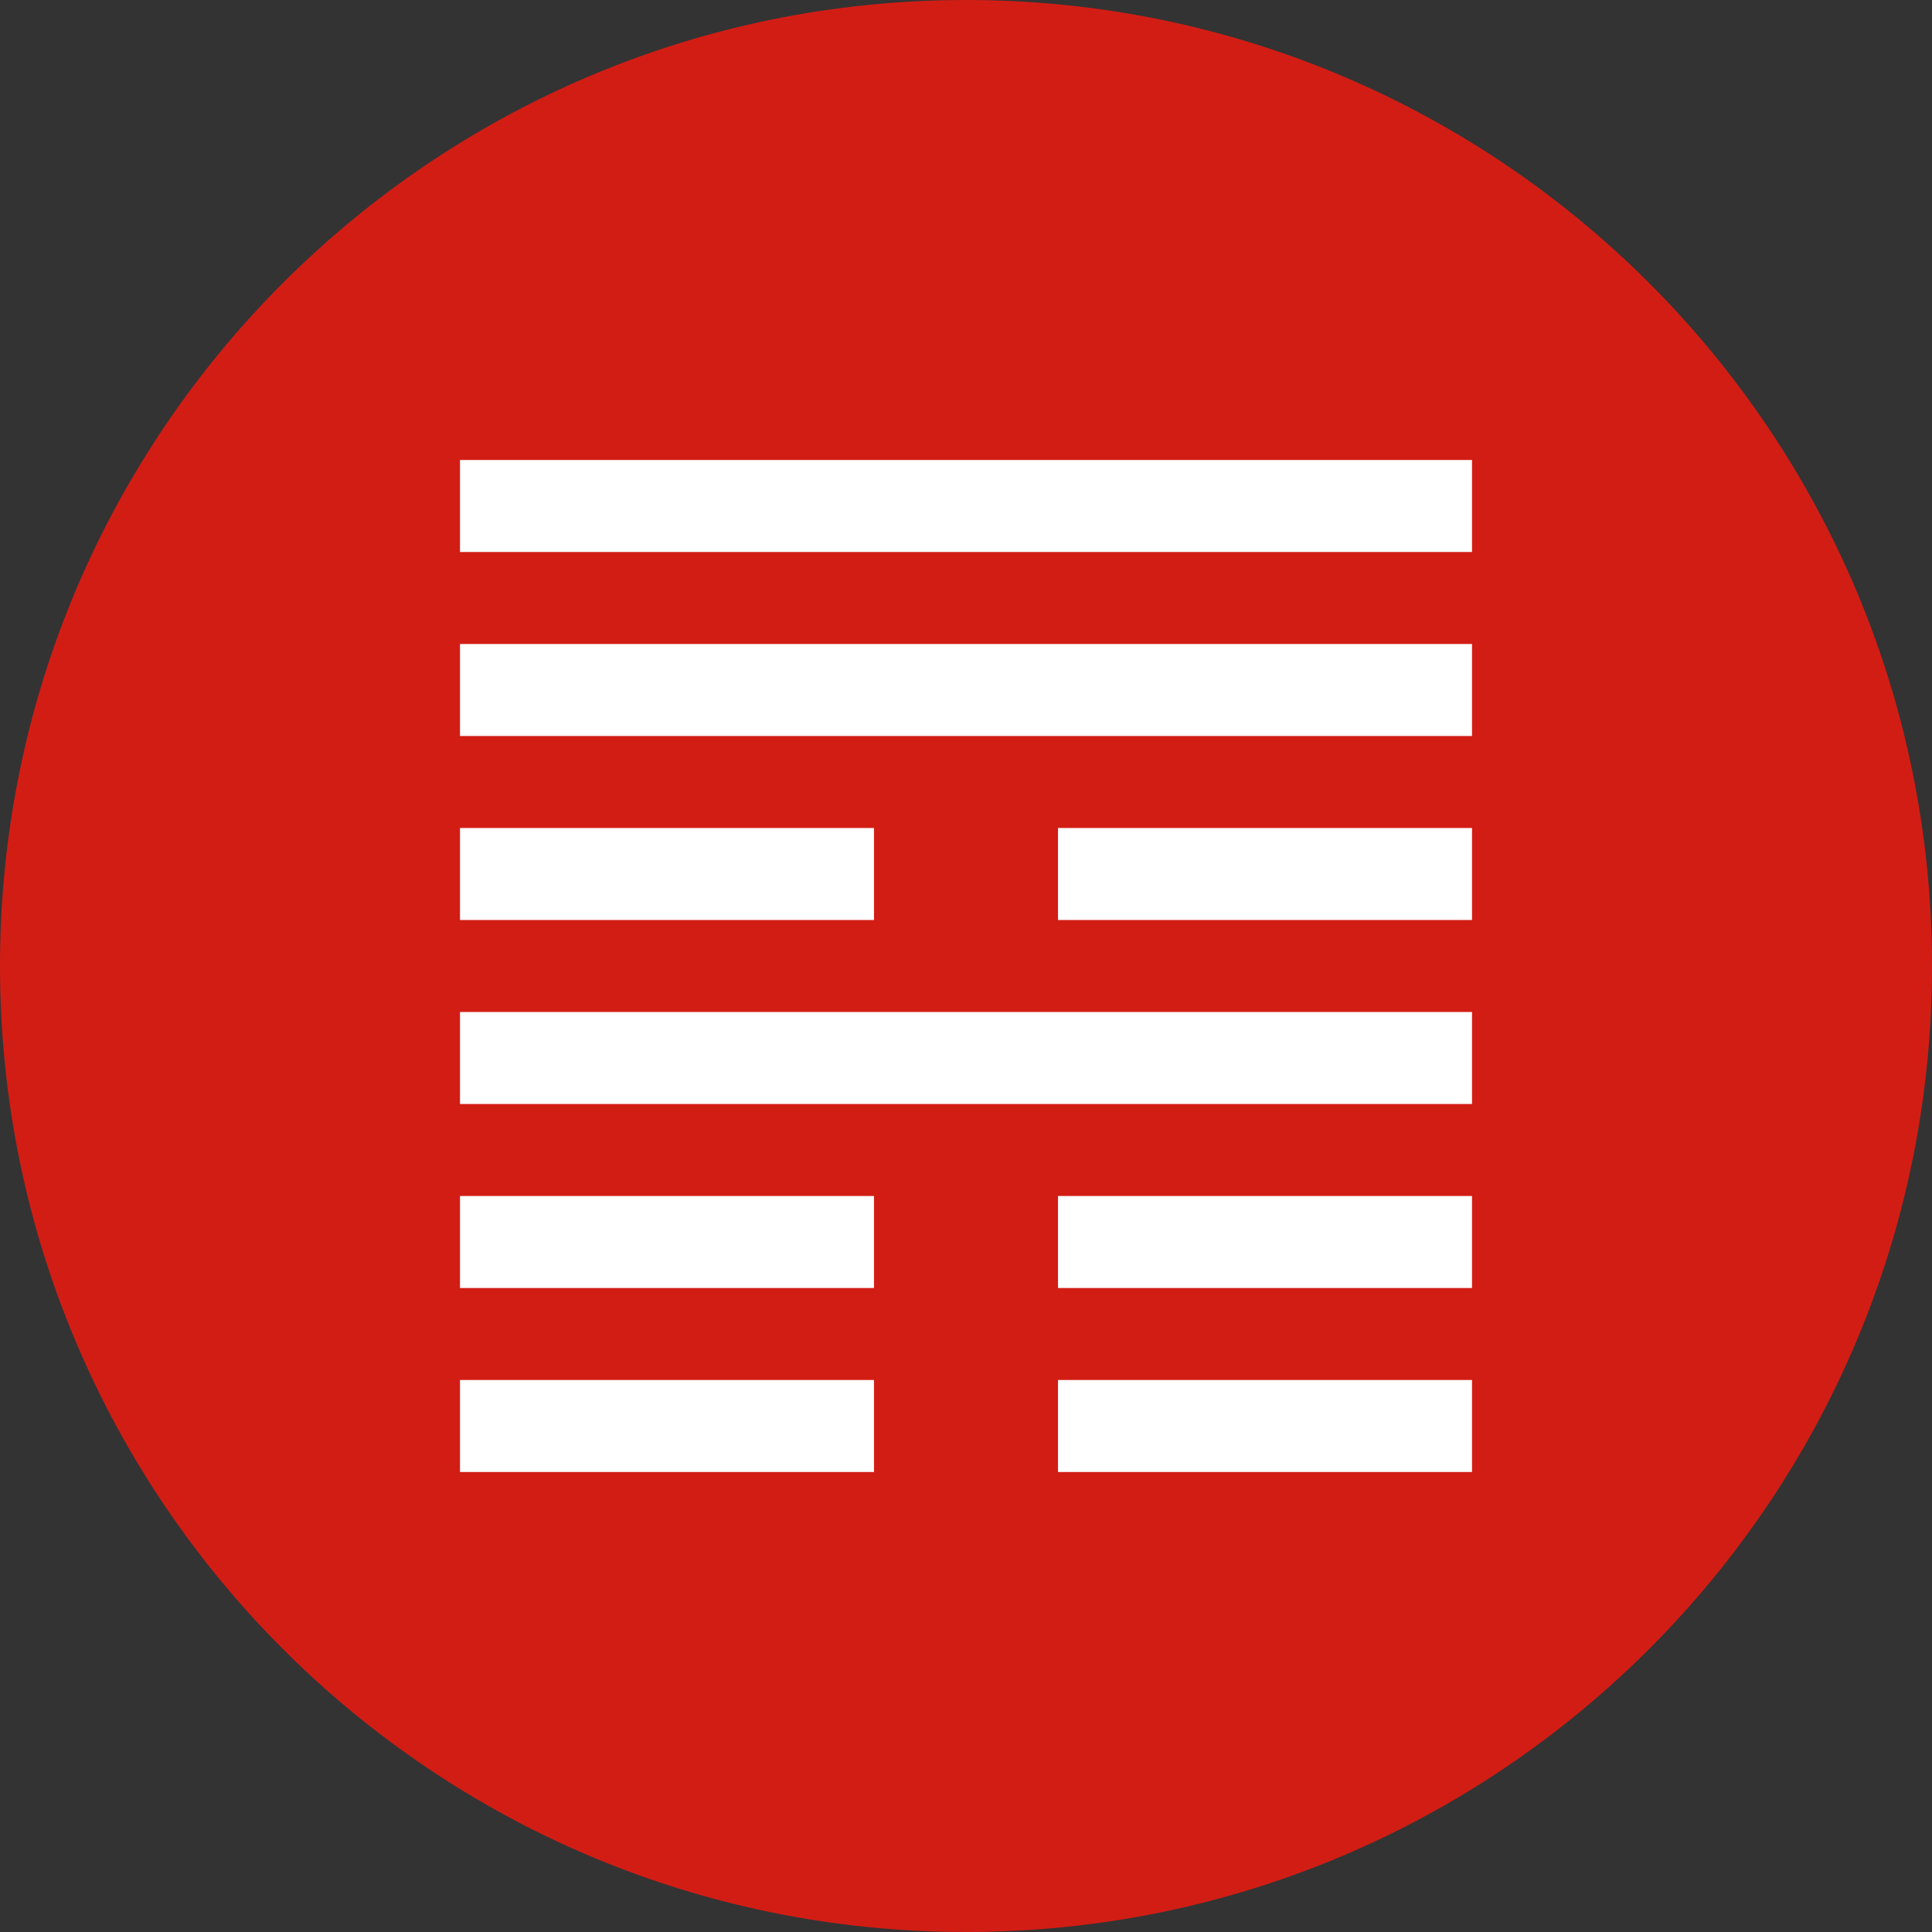
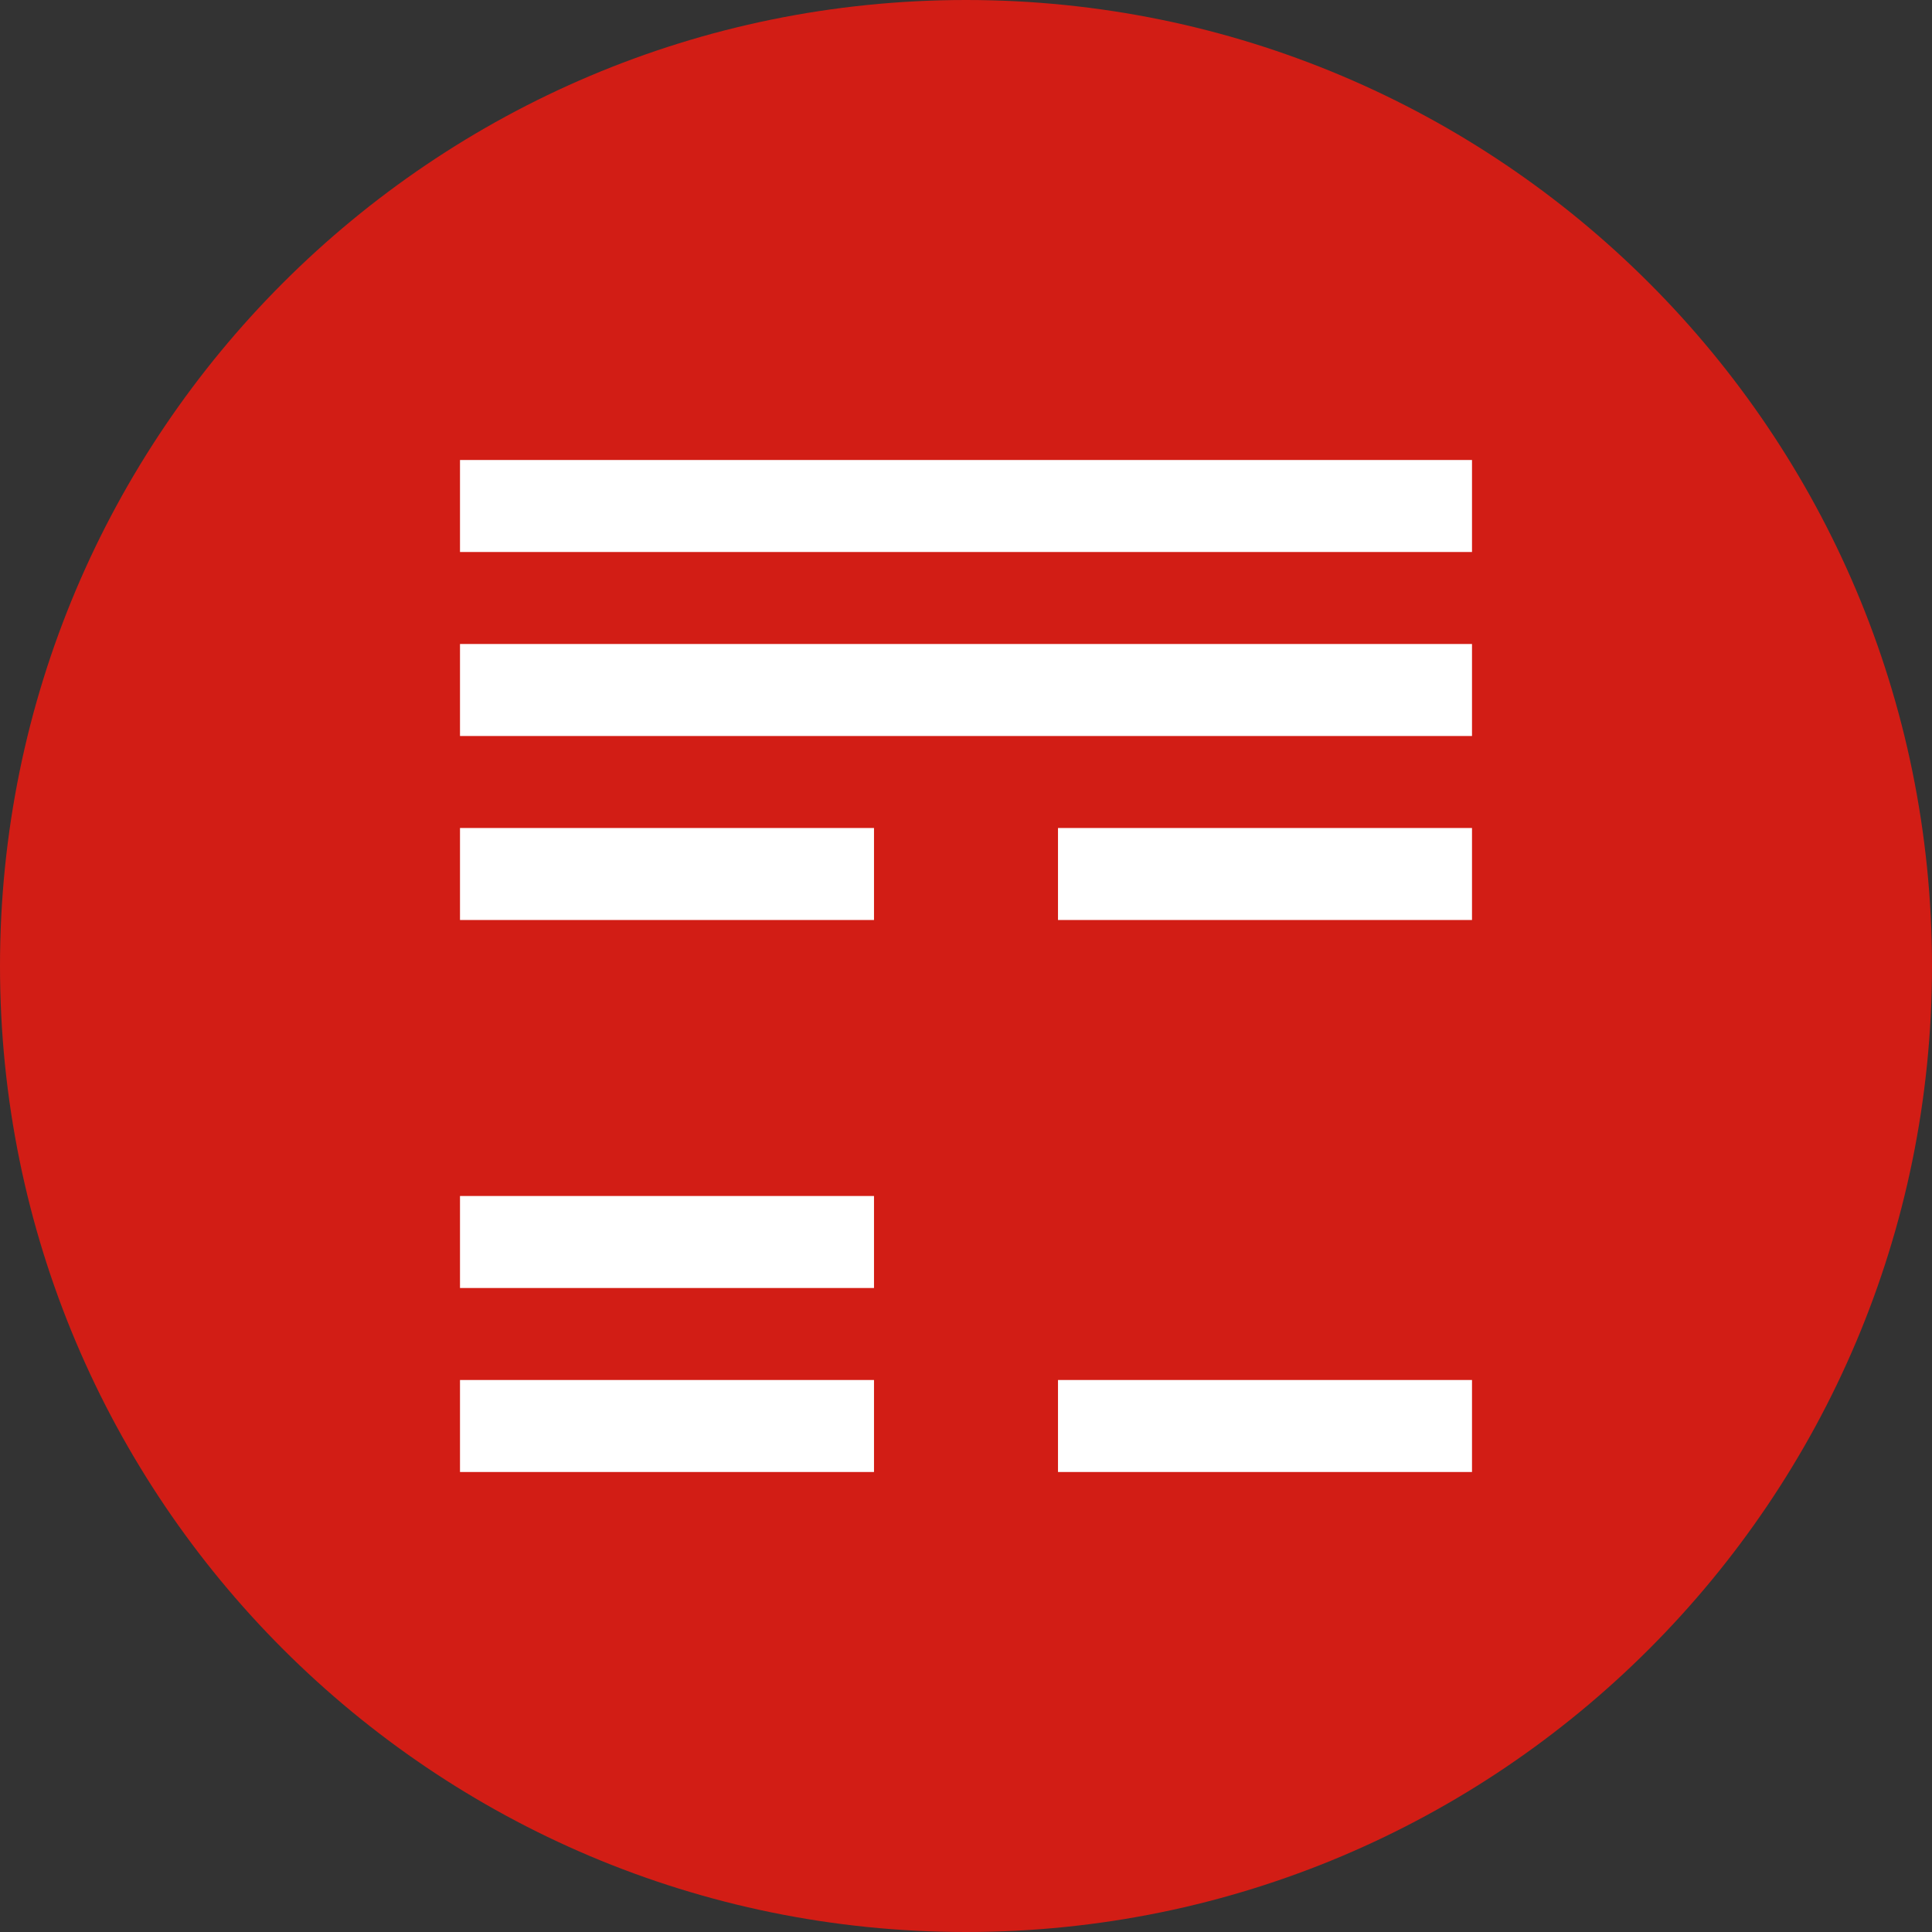
<svg xmlns="http://www.w3.org/2000/svg" width="42" height="42" viewBox="0 0 42 42" fill="none">
  <rect x="0" y="0" width="42" height="42" fill="#333333" stroke="none" />
  <path d="M21 42C32.598 42 42 32.598 42 21C42 9.402 32.598 0 21 0C9.402 0 0 9.402 0 21C0 32.598 9.402 42 21 42Z" fill="#D21D15" />
  <path d="M35 7H7V35H35V7Z" fill="#D21D15" />
  <path d="M32 10H10V12H32V10Z" fill="white" />
  <path d="M32 14H10V16H32V14Z" fill="white" />
-   <path d="M32 22H10V24H32V22Z" fill="white" />
  <path d="M19 18H10V20H19V18Z" fill="white" />
  <path d="M19 26H10V28H19V26Z" fill="white" />
  <path d="M19 30H10V32H19V30Z" fill="white" />
  <path d="M32 18H23V20H32V18Z" fill="white" />
-   <path d="M32 26H23V28H32V26Z" fill="white" />
+   <path d="M32 26H23H32V26Z" fill="white" />
  <path d="M32 30H23V32H32V30Z" fill="white" />
</svg>